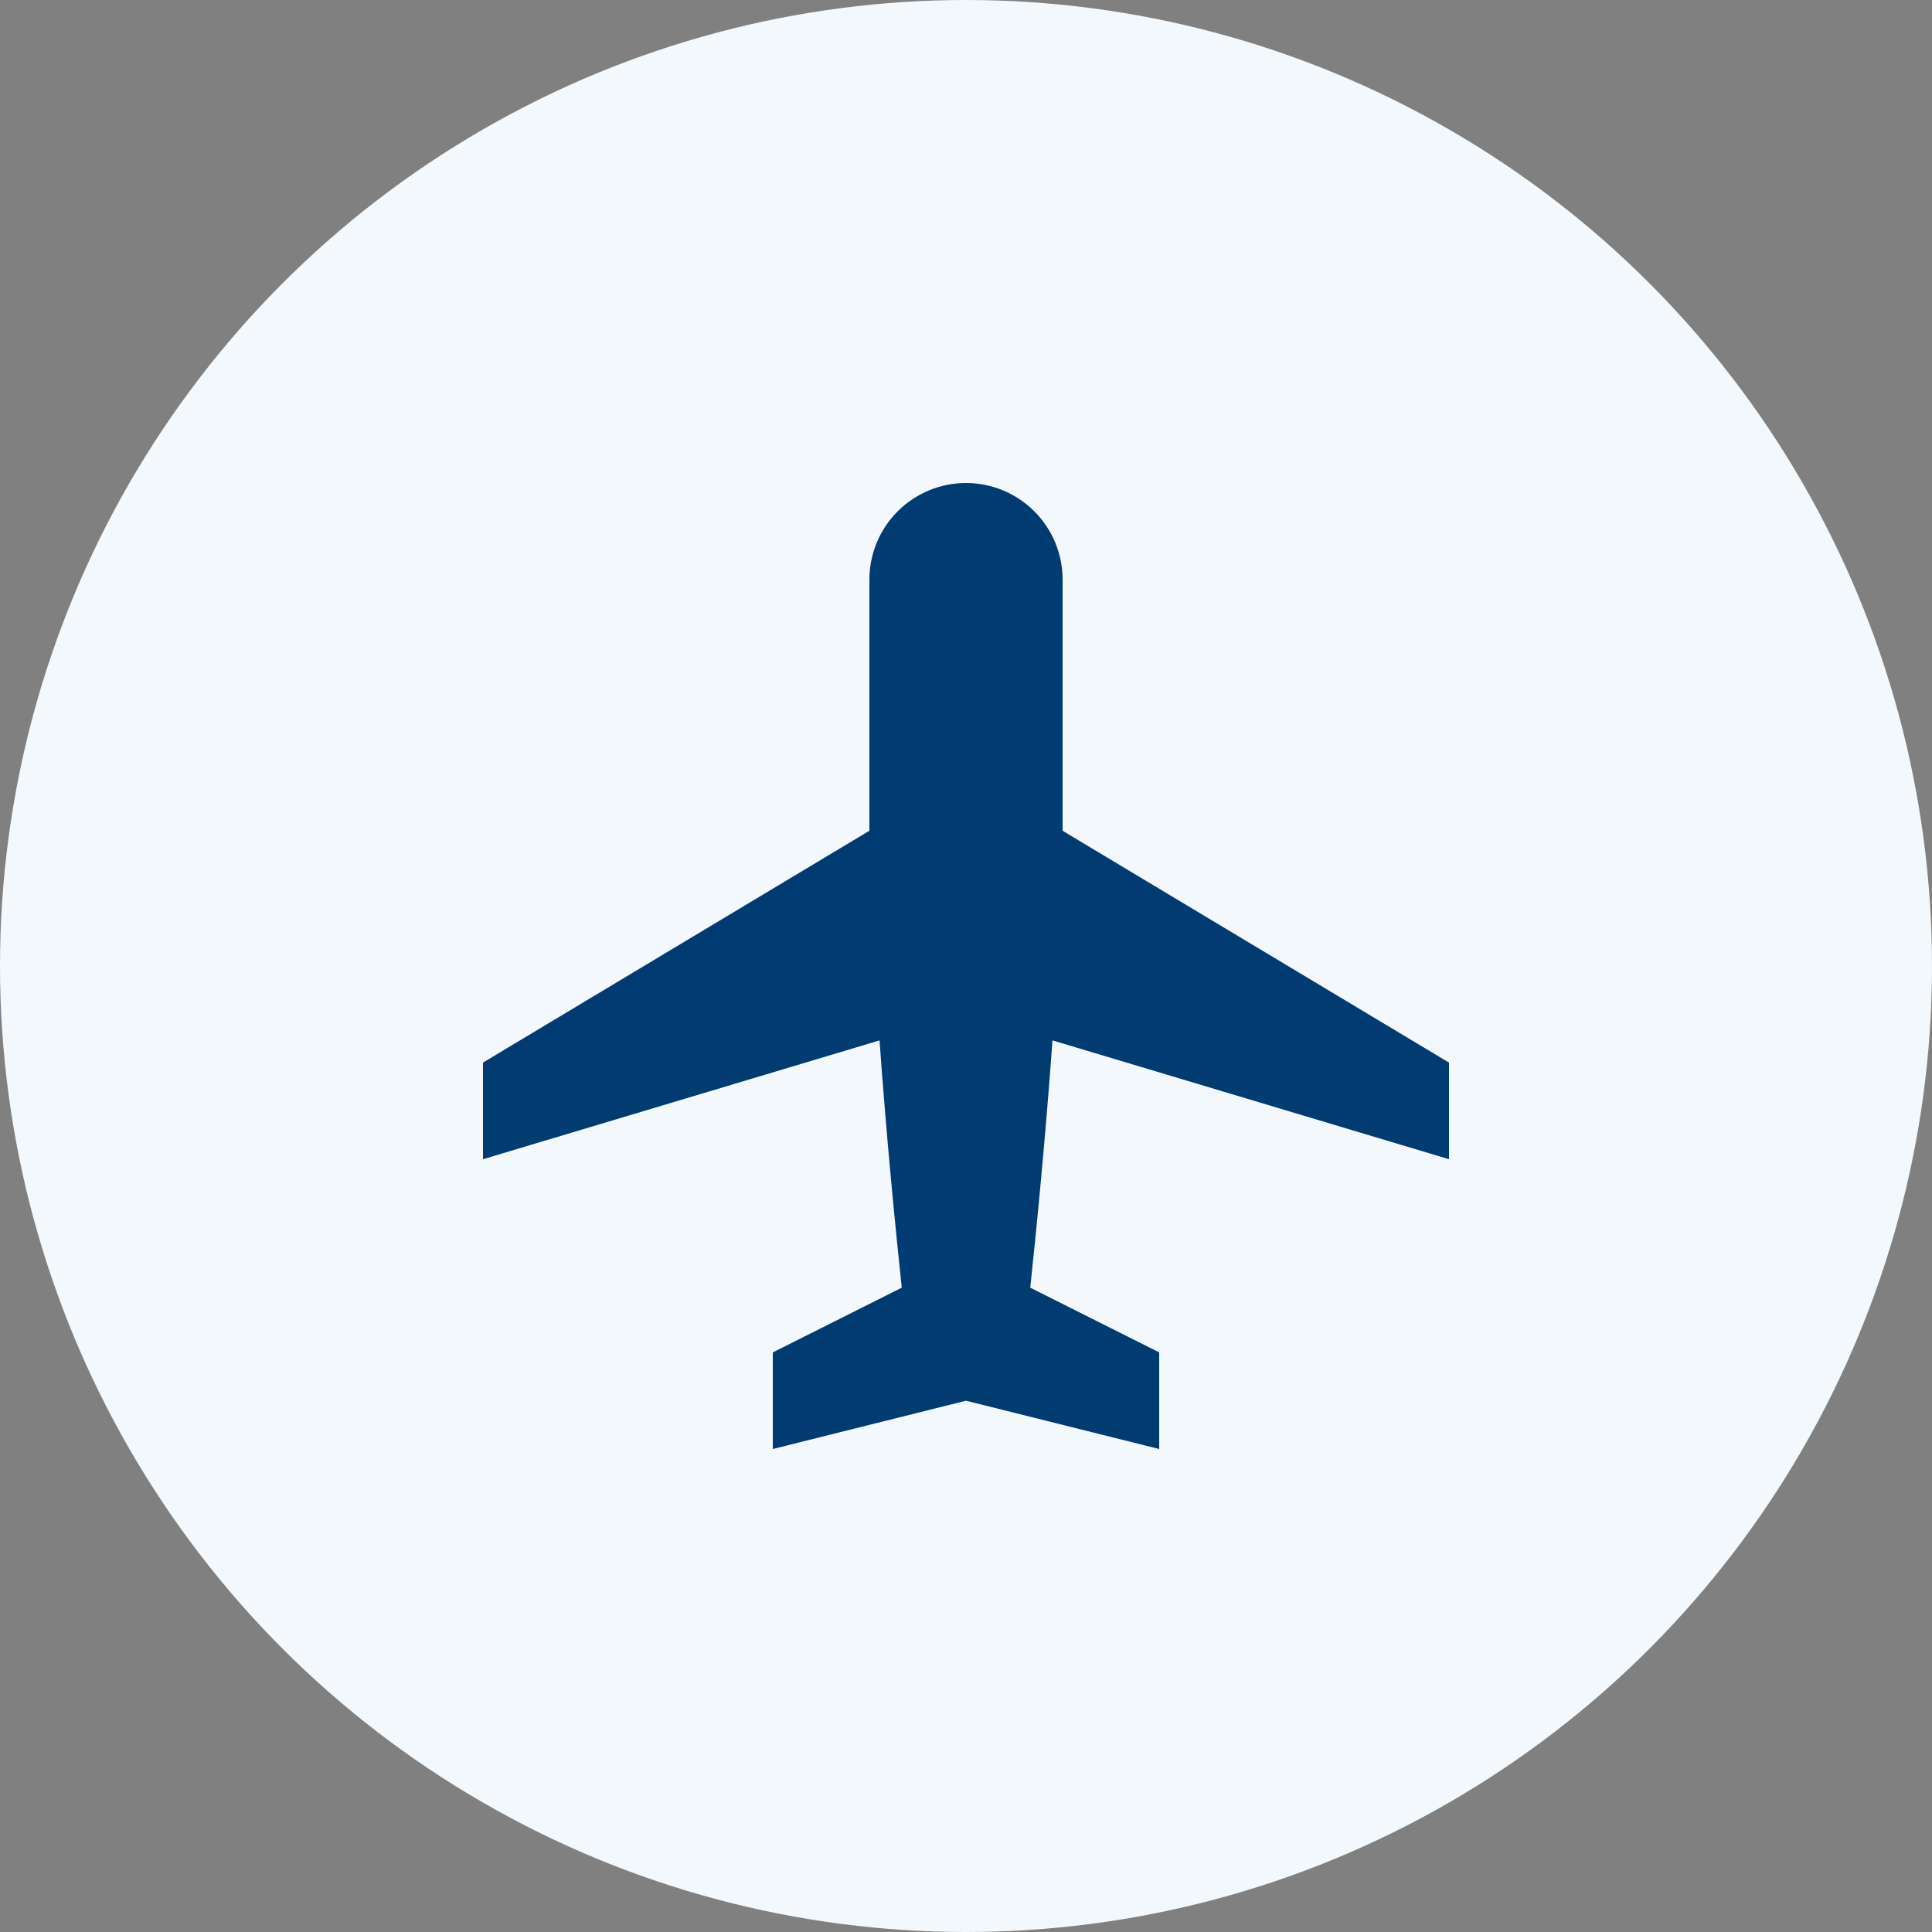
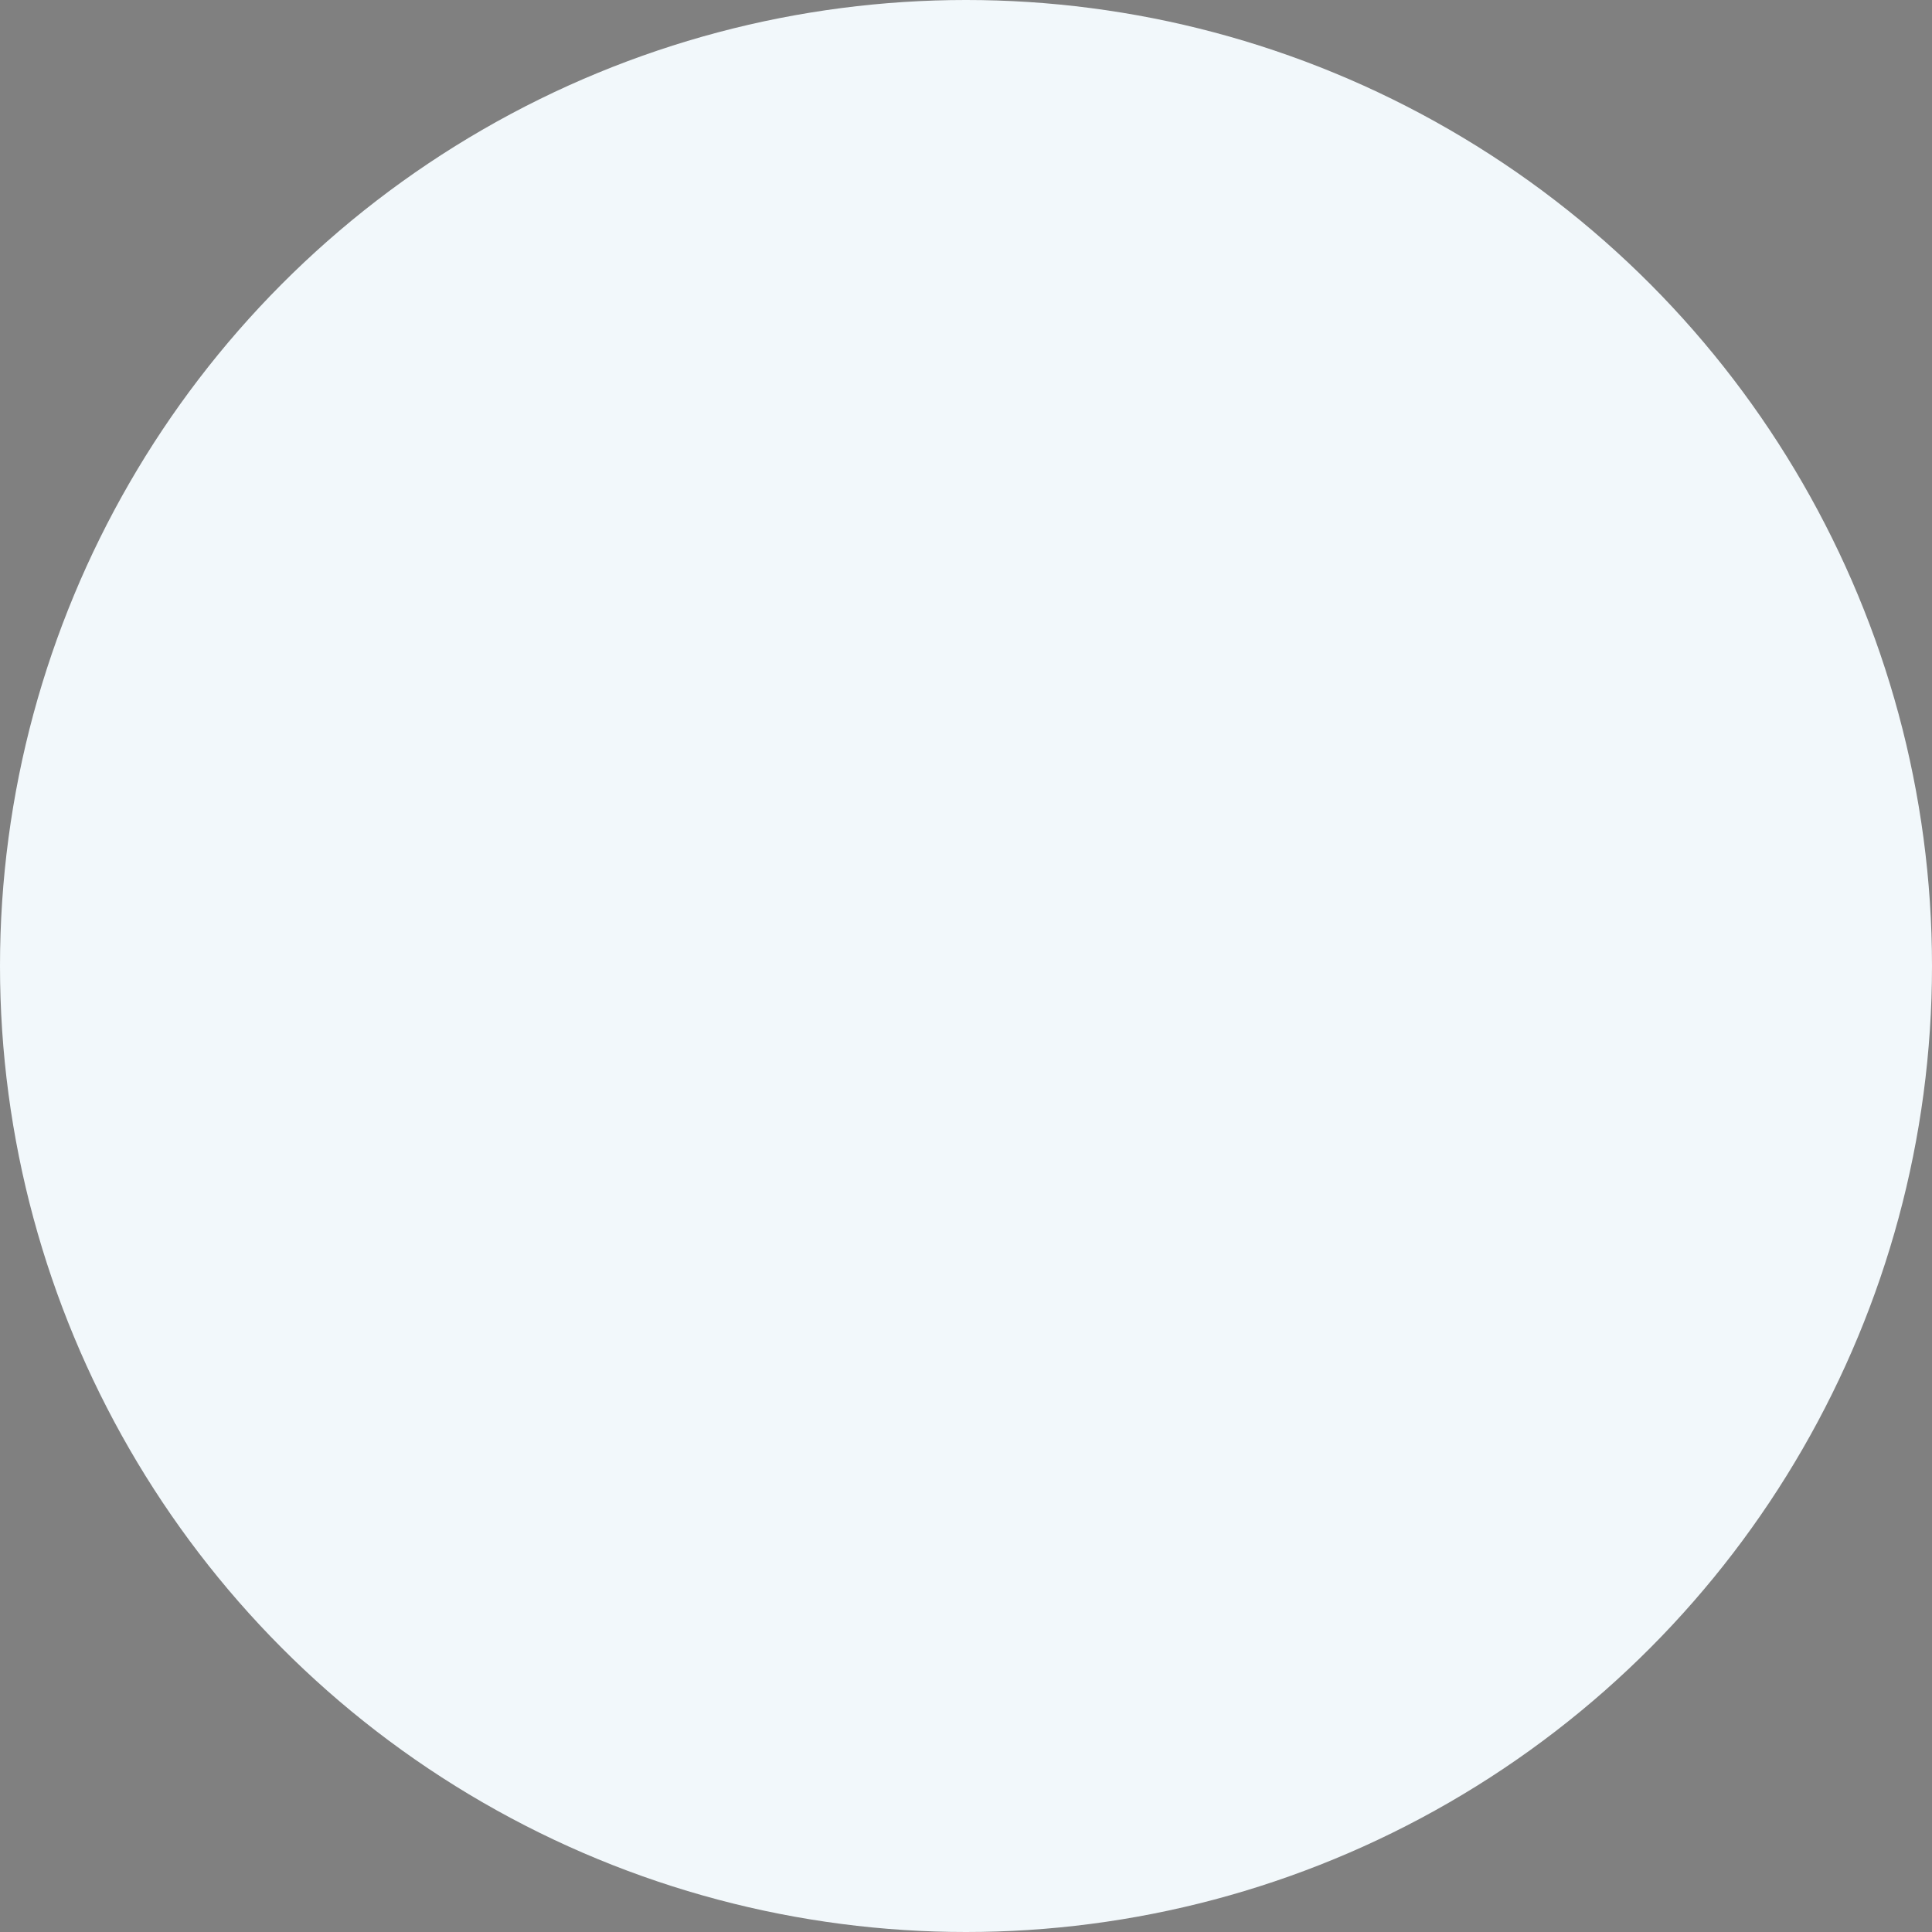
<svg xmlns="http://www.w3.org/2000/svg" width="40" height="40" viewBox="0 0 40 40" fill="none">
  <rect x="0" y="0" width="40" height="40" fill="#808080" stroke="none" />
  <circle cx="20" cy="20" r="20" fill="#F2F8FB" />
-   <path d="M30 24V22L22 17.2V12C22 11.47 21.789 10.961 21.414 10.586C21.039 10.211 20.53 10 20 10C19.47 10 18.961 10.211 18.586 10.586C18.211 10.961 18 11.47 18 12V17.2L10 22V24L18.21 21.54C18.35 23.51 18.54 25.44 18.67 26.66L16 28V30L20 29L24 30V28L21.33 26.66C21.46 25.44 21.65 23.51 21.79 21.54L30 24Z" fill="#003B71" />
</svg>